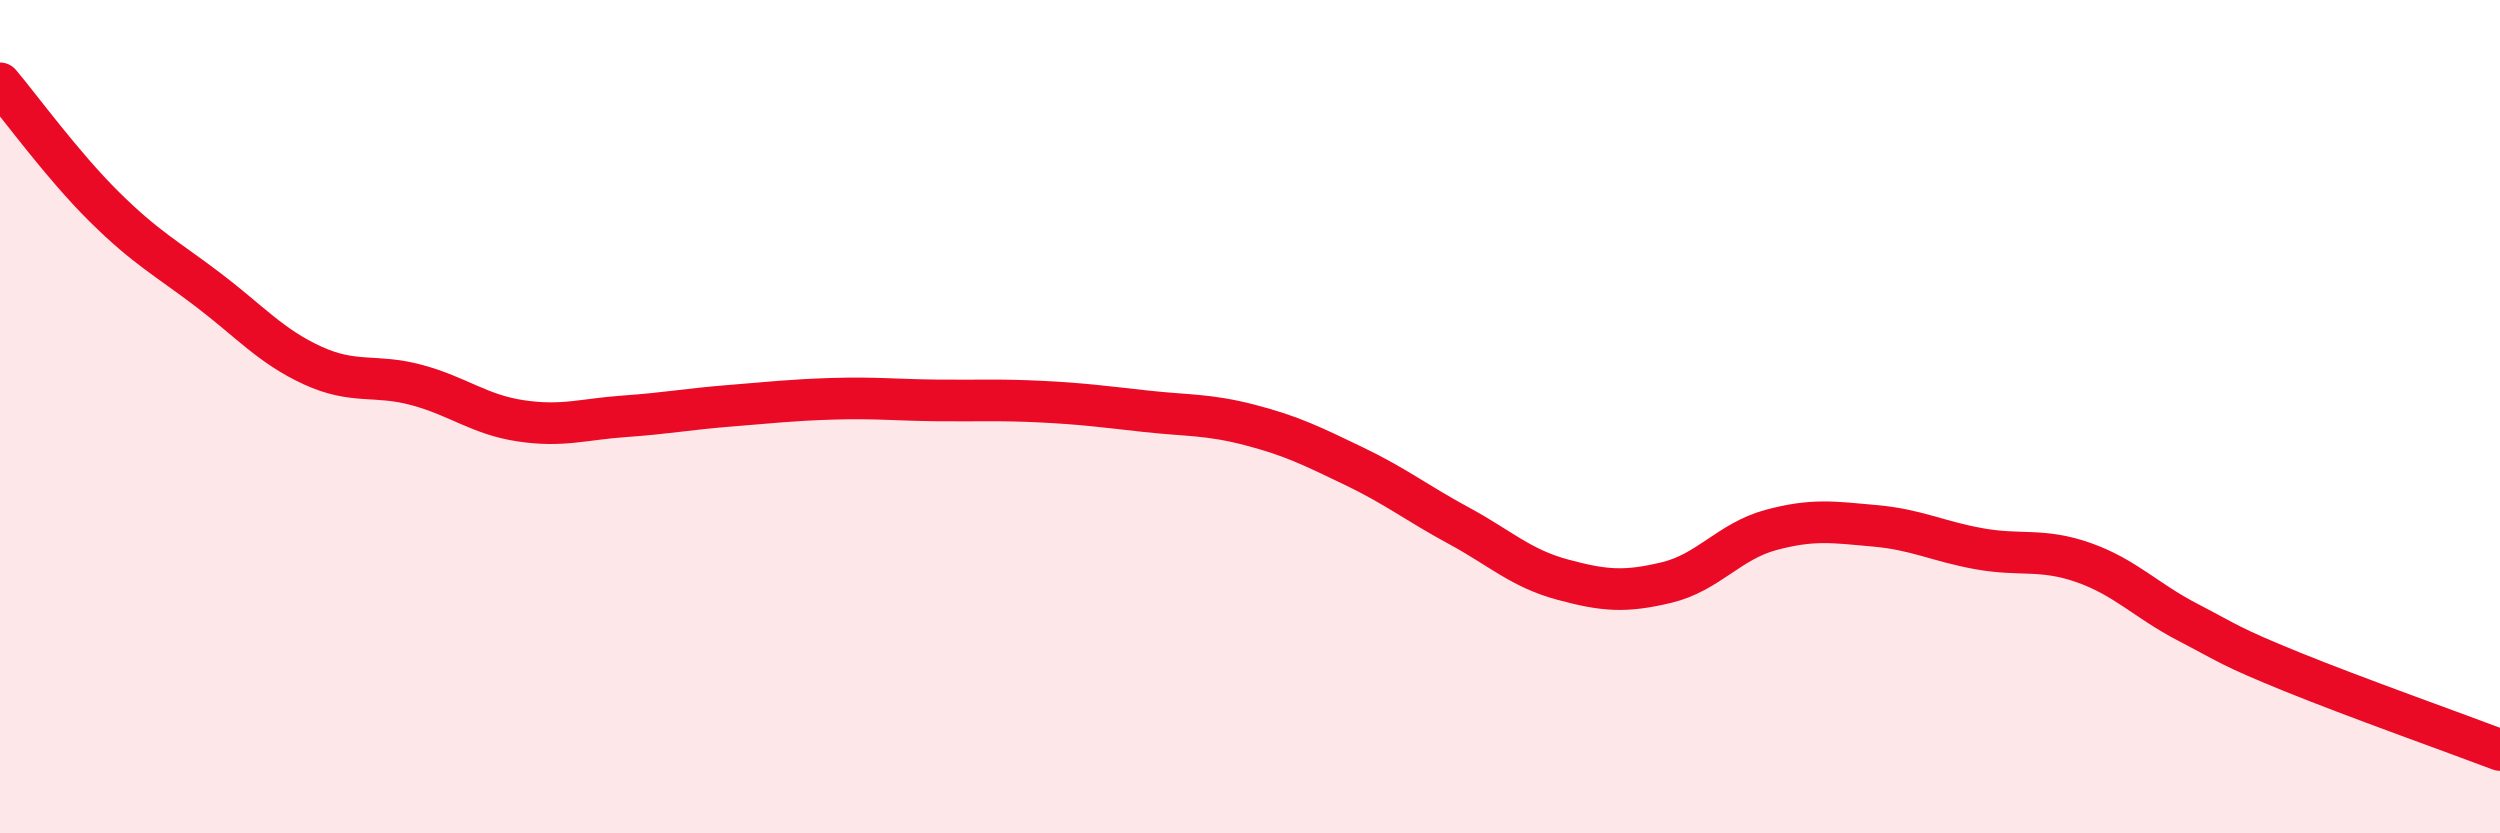
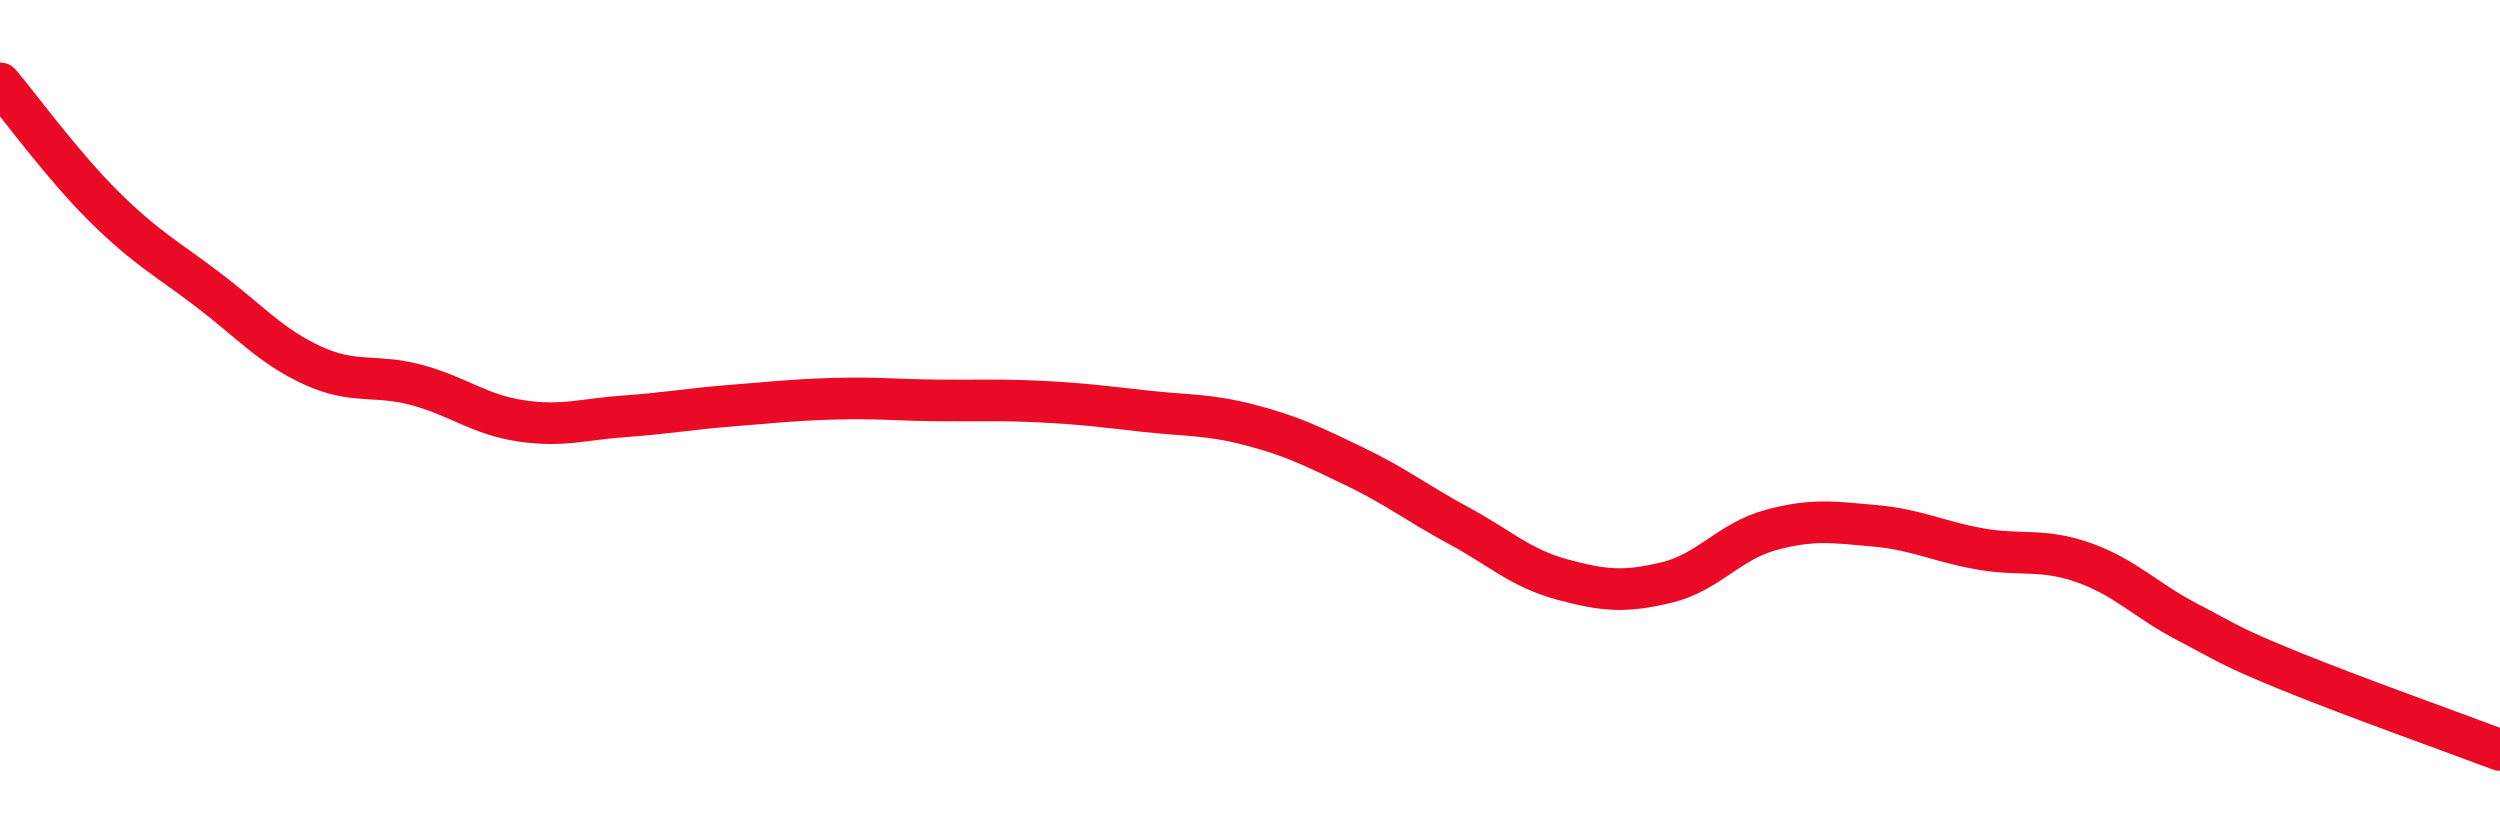
<svg xmlns="http://www.w3.org/2000/svg" width="60" height="20" viewBox="0 0 60 20">
-   <path d="M 0,2 C 0.5,2.59 1.5,3.97 2.5,4.96 C 3.5,5.95 4,6.2 5,6.96 C 6,7.72 6.5,8.31 7.5,8.77 C 8.5,9.23 9,8.97 10,9.24 C 11,9.51 11.5,9.95 12.5,10.1 C 13.5,10.25 14,10.06 15,9.99 C 16,9.92 16.5,9.82 17.5,9.74 C 18.5,9.66 19,9.6 20,9.57 C 21,9.54 21.5,9.6 22.5,9.61 C 23.5,9.62 24,9.59 25,9.64 C 26,9.69 26.5,9.76 27.5,9.87 C 28.5,9.98 29,9.94 30,10.2 C 31,10.46 31.5,10.71 32.5,11.19 C 33.5,11.67 34,12.07 35,12.61 C 36,13.15 36.5,13.64 37.5,13.91 C 38.5,14.18 39,14.22 40,13.98 C 41,13.74 41.5,12.99 42.5,12.72 C 43.5,12.45 44,12.53 45,12.62 C 46,12.71 46.5,12.99 47.5,13.17 C 48.5,13.35 49,13.15 50,13.5 C 51,13.85 51.5,14.41 52.5,14.93 C 53.5,15.45 53.5,15.51 55,16.12 C 56.5,16.73 59,17.62 60,18L60 20L0 20Z" fill="#EB0A25" opacity="0.1" stroke-linecap="round" stroke-linejoin="round" />
  <path d="M 0,2 C 0.5,2.59 1.5,3.97 2.5,4.96 C 3.5,5.95 4,6.2 5,6.96 C 6,7.72 6.5,8.31 7.5,8.77 C 8.5,9.23 9,8.97 10,9.24 C 11,9.51 11.5,9.95 12.5,10.1 C 13.5,10.25 14,10.06 15,9.99 C 16,9.92 16.5,9.82 17.5,9.74 C 18.5,9.66 19,9.6 20,9.57 C 21,9.54 21.5,9.6 22.5,9.61 C 23.5,9.62 24,9.59 25,9.64 C 26,9.69 26.5,9.76 27.5,9.87 C 28.5,9.98 29,9.94 30,10.2 C 31,10.46 31.5,10.71 32.5,11.19 C 33.5,11.67 34,12.07 35,12.61 C 36,13.15 36.5,13.64 37.5,13.91 C 38.5,14.18 39,14.22 40,13.98 C 41,13.74 41.5,12.99 42.5,12.72 C 43.5,12.45 44,12.53 45,12.62 C 46,12.71 46.5,12.99 47.5,13.17 C 48.5,13.35 49,13.15 50,13.5 C 51,13.85 51.5,14.41 52.5,14.93 C 53.5,15.45 53.5,15.51 55,16.12 C 56.5,16.73 59,17.62 60,18" stroke="#EB0A25" stroke-width="1" fill="none" stroke-linecap="round" stroke-linejoin="round" />
</svg>